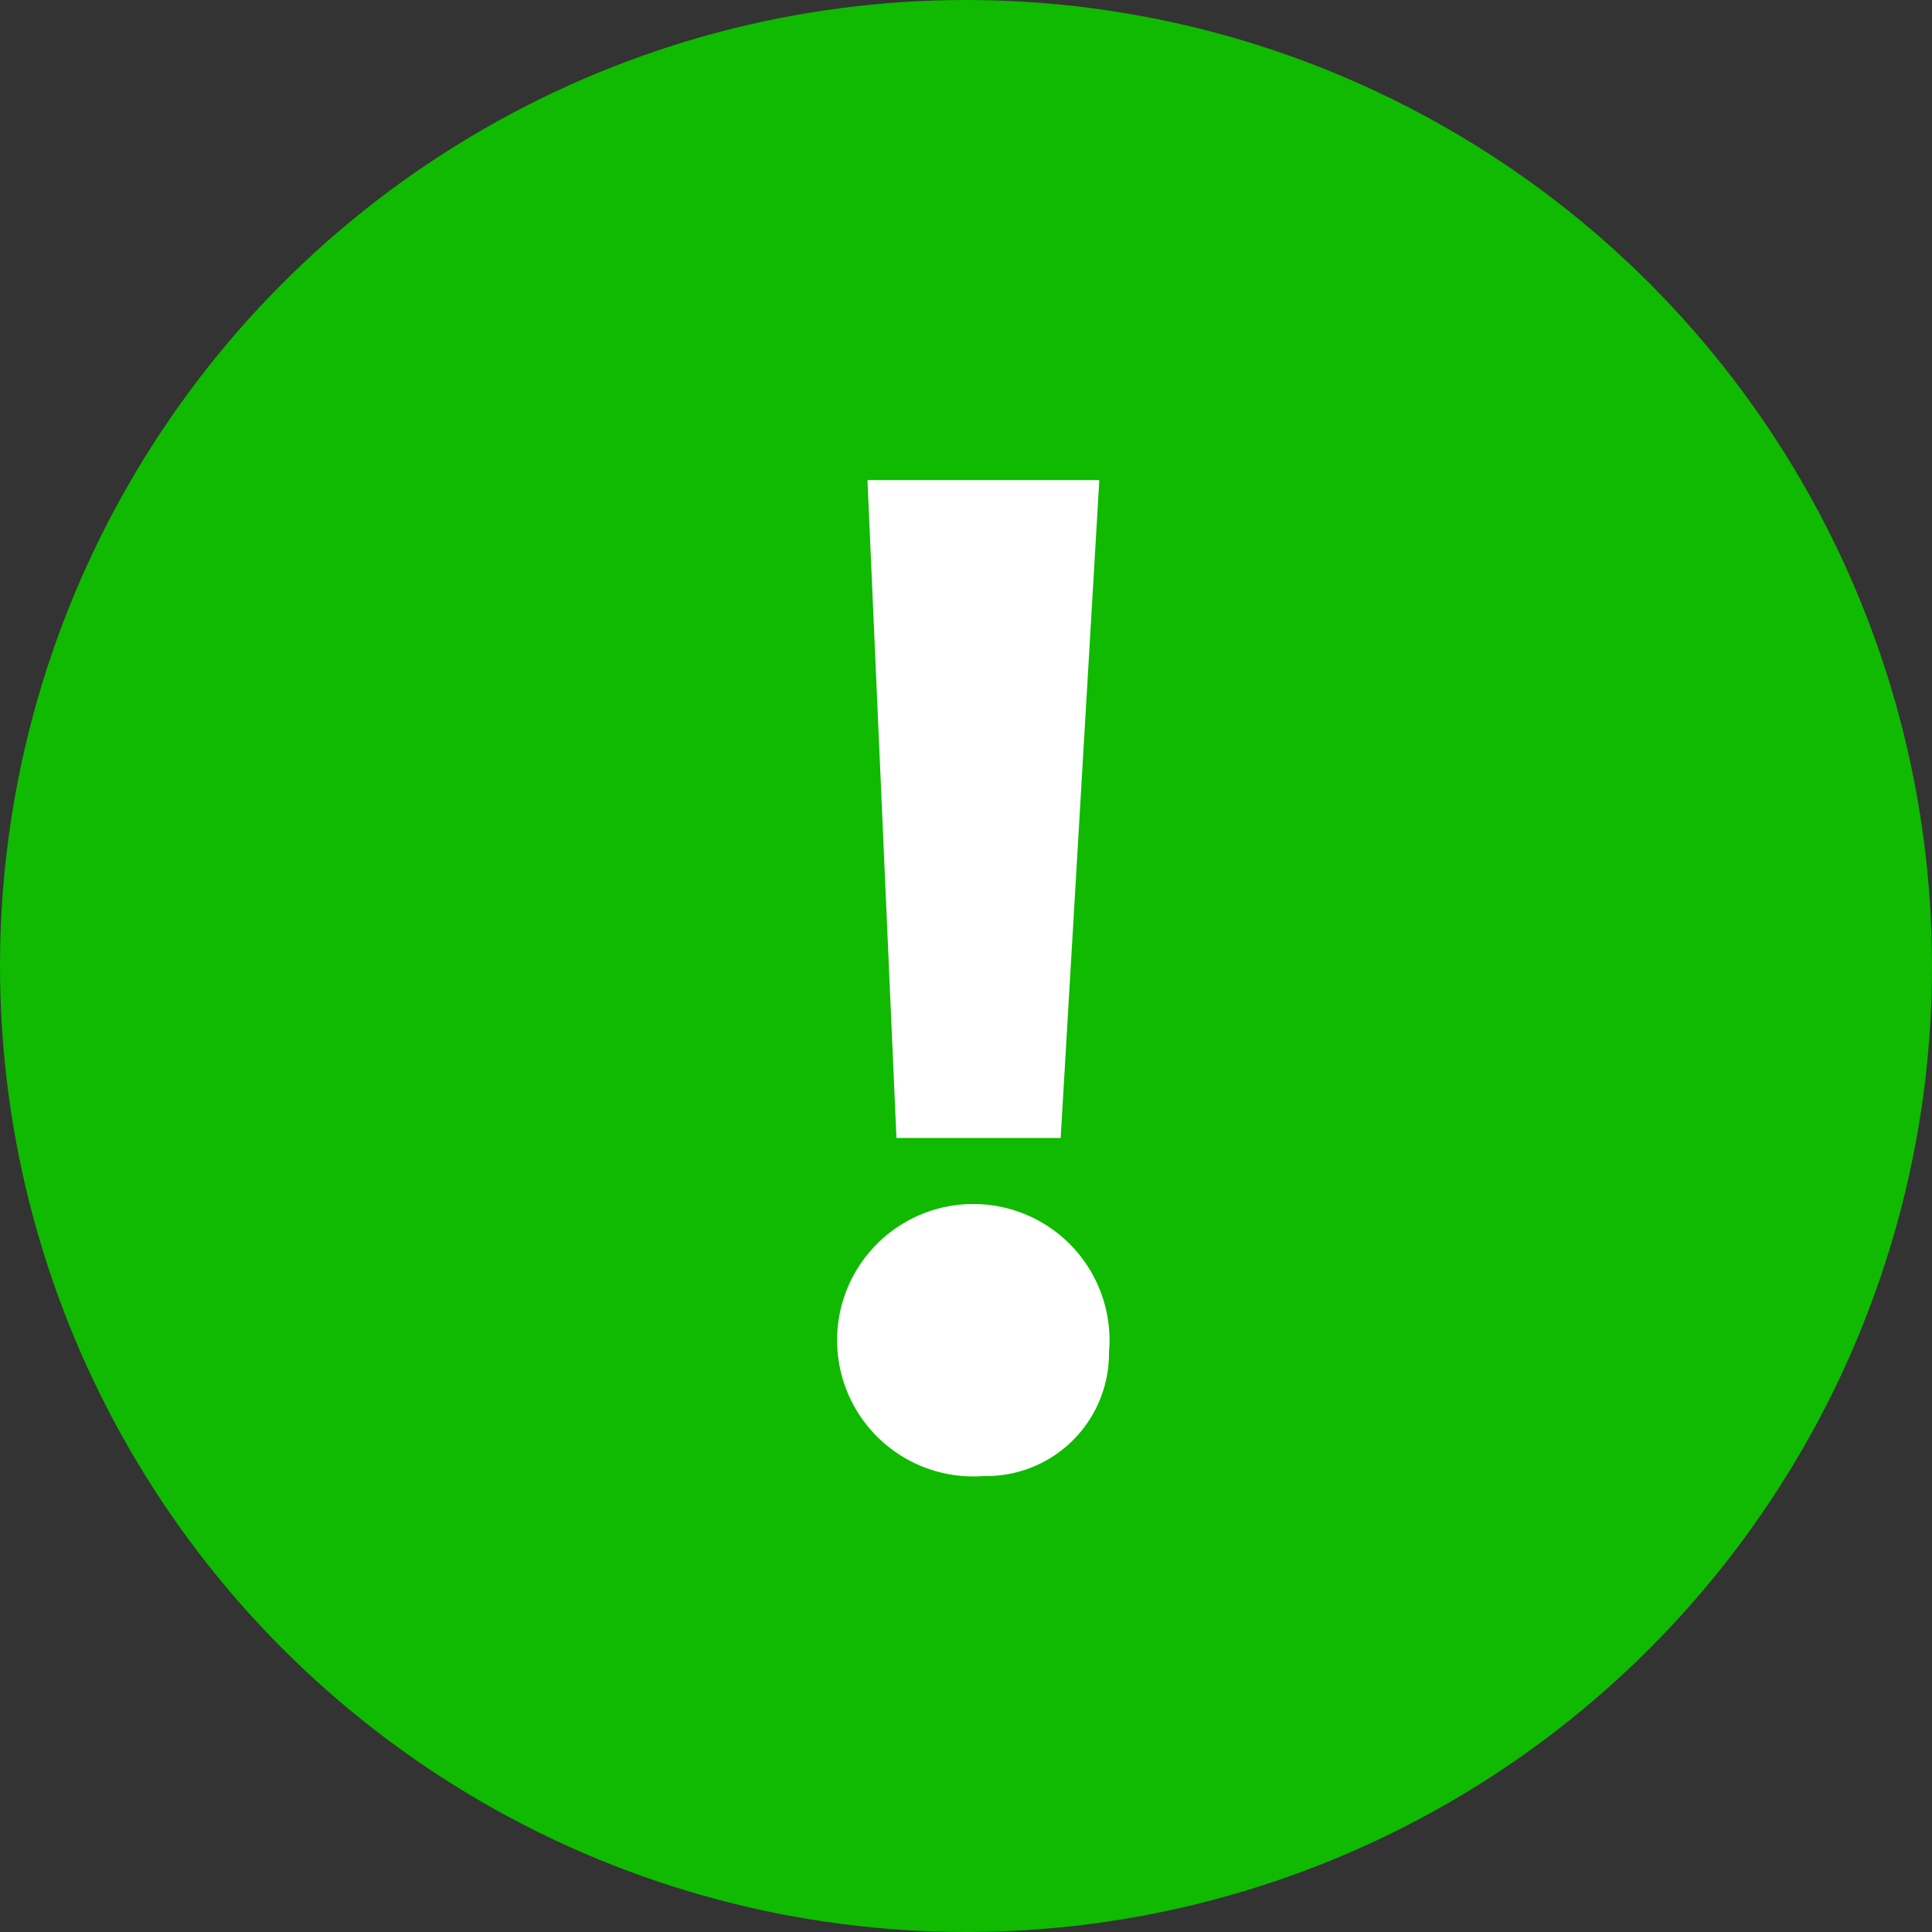
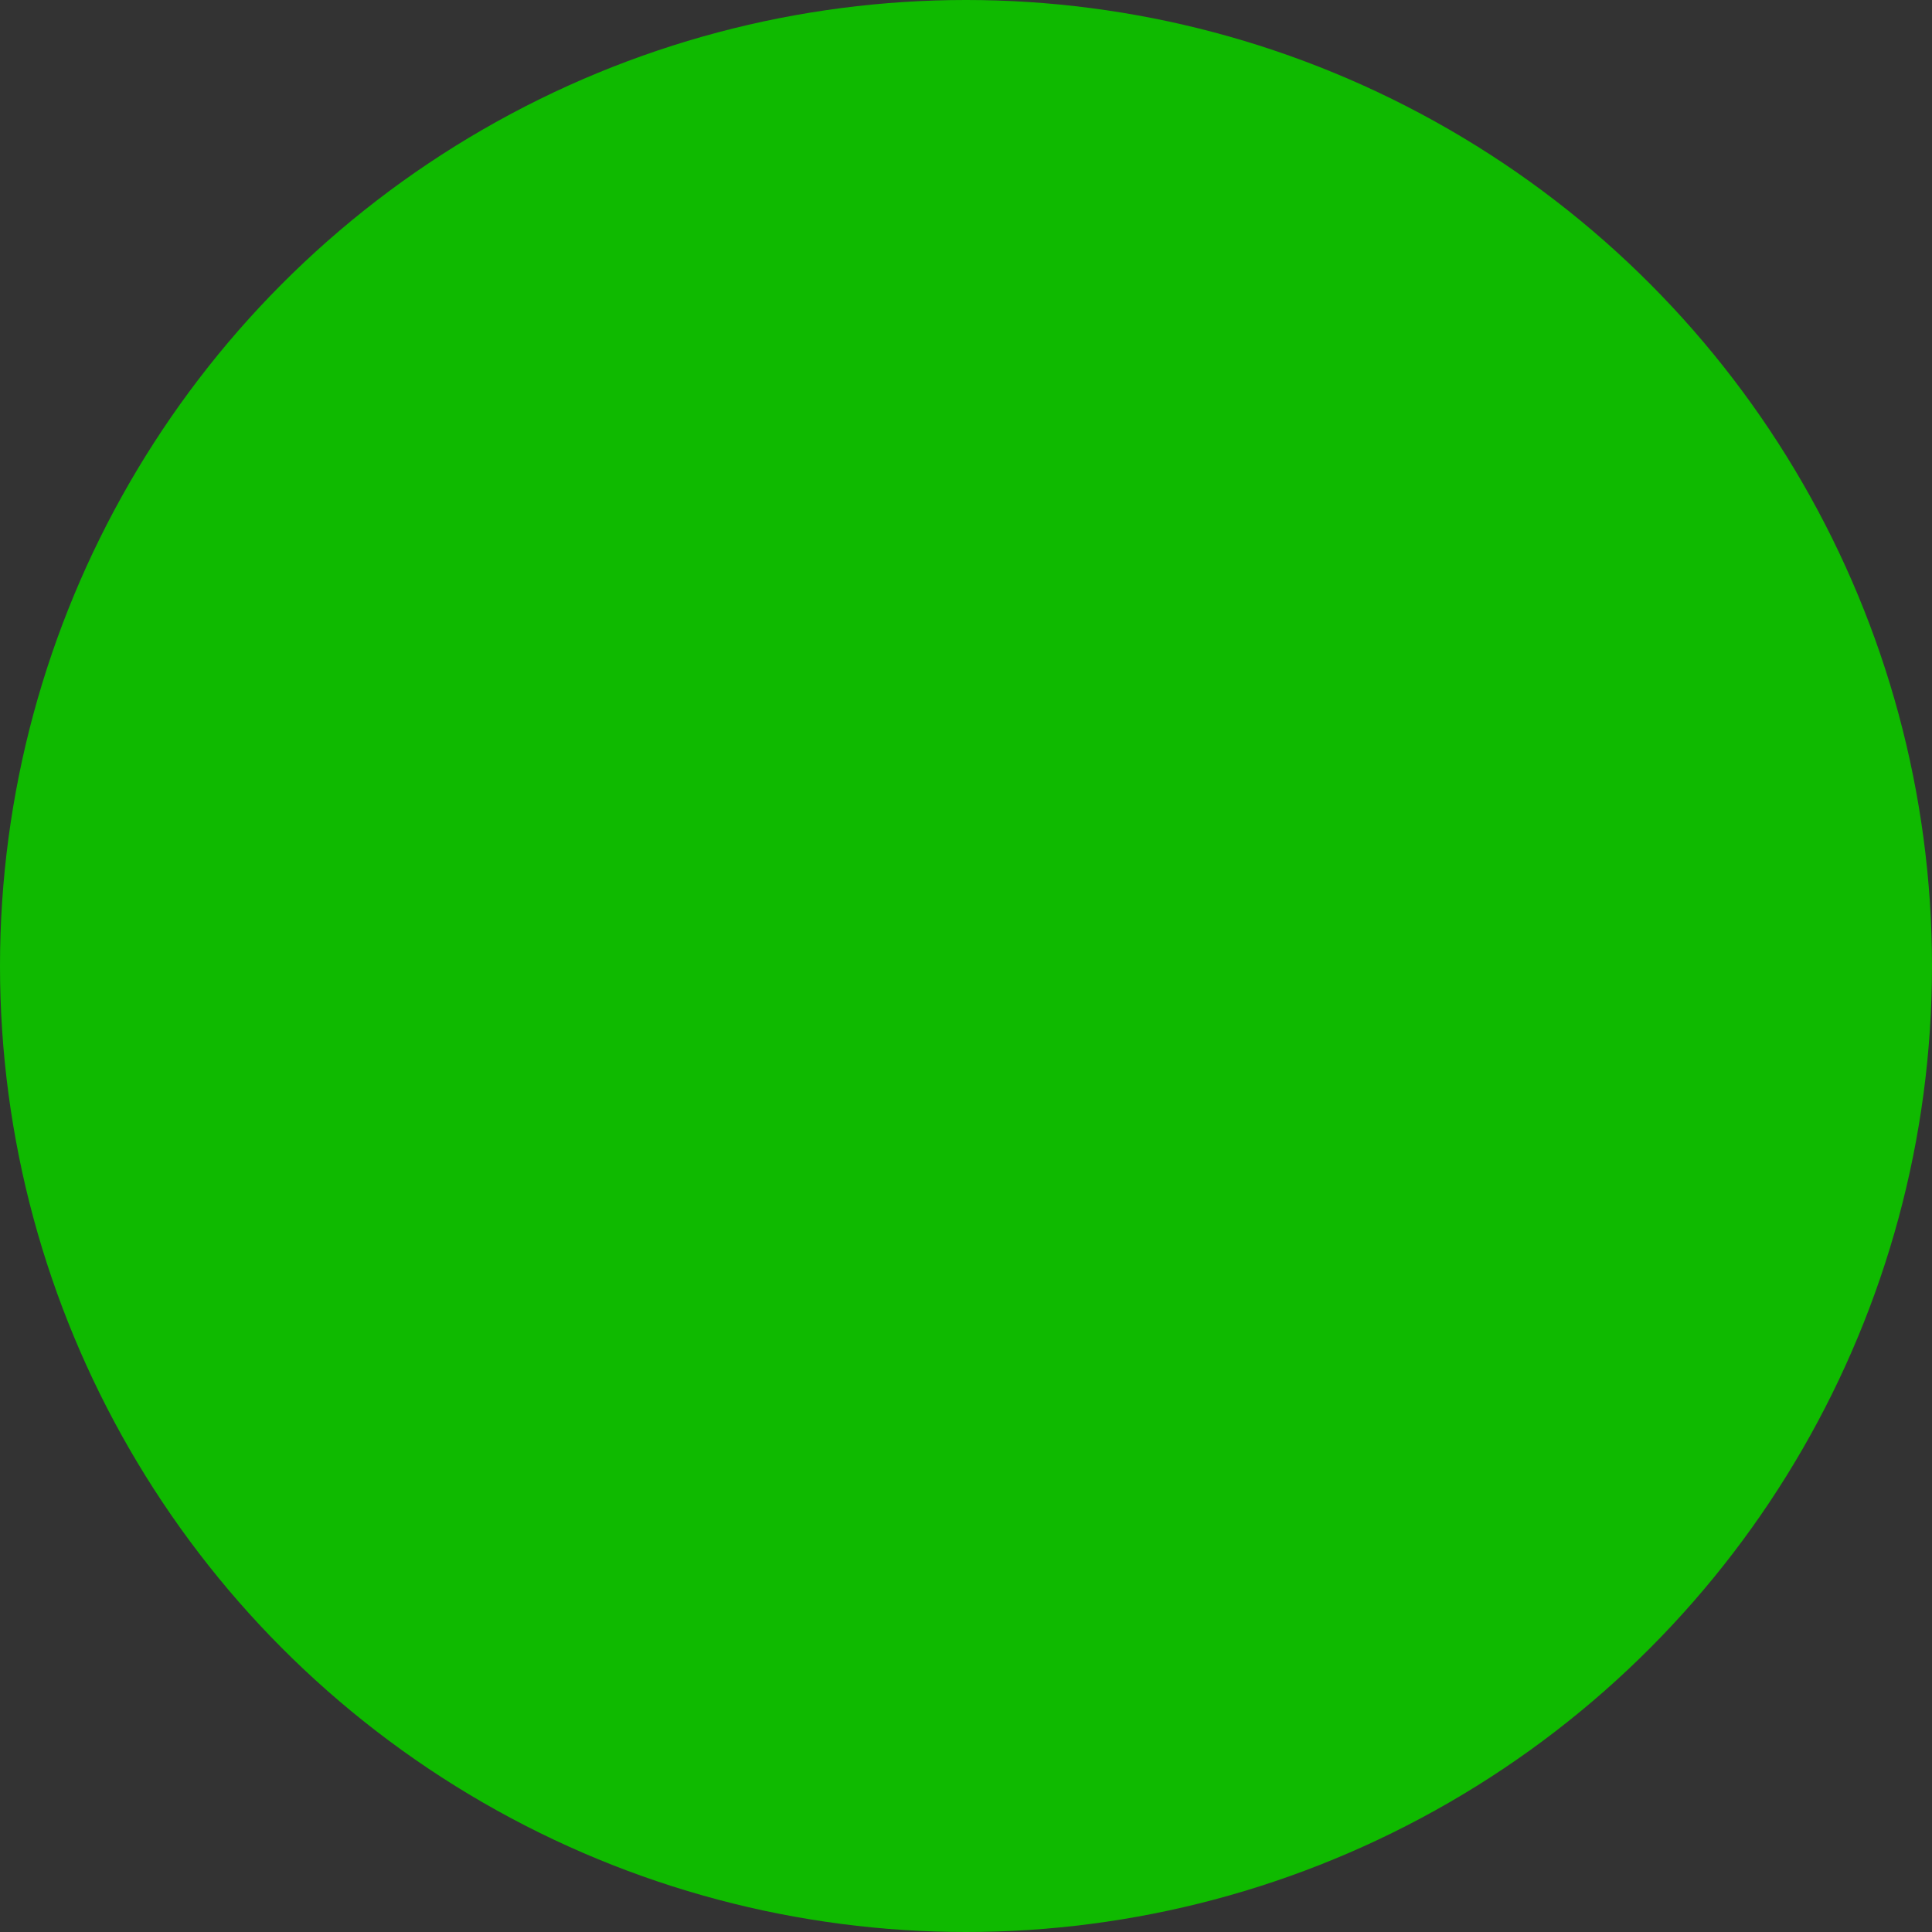
<svg xmlns="http://www.w3.org/2000/svg" xmlns:xlink="http://www.w3.org/1999/xlink" viewBox="0 0 20 20">
  <rect x="0" y="0" width="20" height="20" fill="#333333" stroke="none" />
  <defs>
    <style>.a{fill:#0fba00}.b{fill:#fff;}</style>
    <symbol id="a" viewBox="0 0 20 20">
      <circle class="a" cx="10" cy="10" r="10" />
-       <polygon class="b" points="11.38 4.97 10.98 11.78 9.28 11.78 8.98 4.97 11.38 4.97" />
-       <path class="b" d="M10.18,15.28h0A1.41,1.41,0,1,1,11.48,14,1.27,1.27,0,0,1,10.18,15.28Z" />
+       <path class="b" d="M10.18,15.28h0Z" />
    </symbol>
  </defs>
  <title>sico_correct_01</title>
  <use width="20" height="20" transform="matrix(1, 0, 0, 1, 0, 0)" xlink:href="#a" />
</svg>